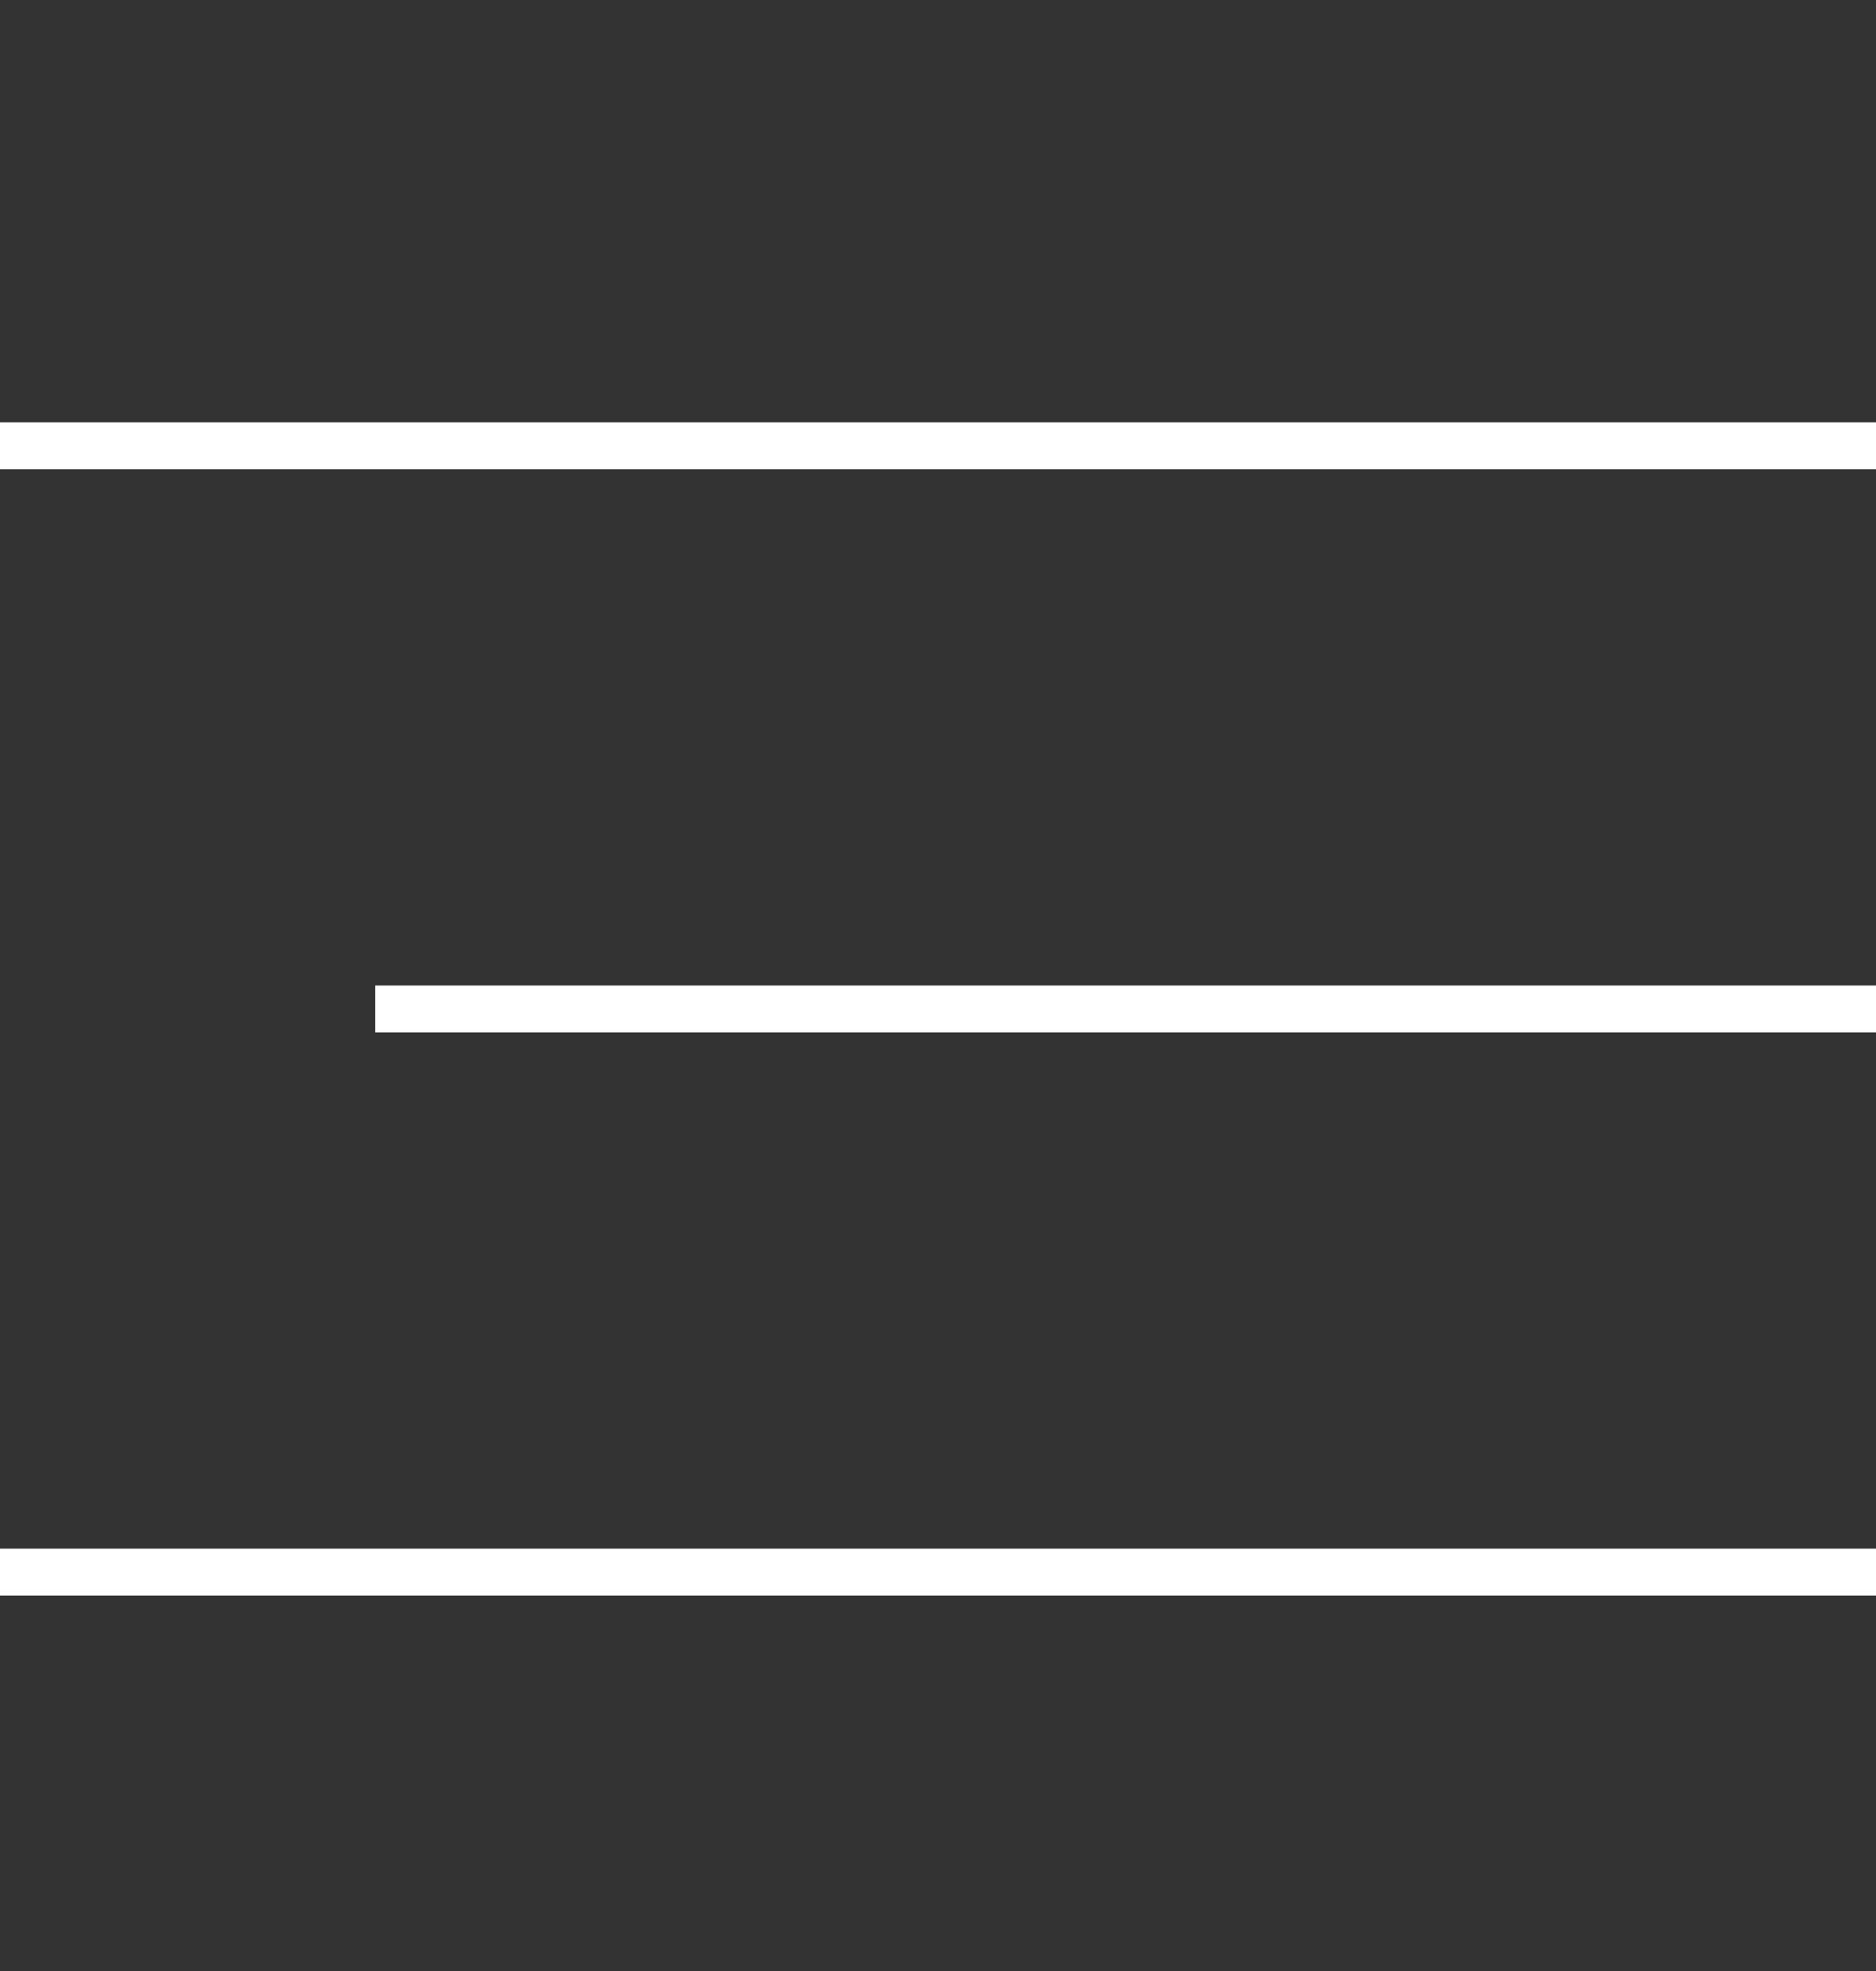
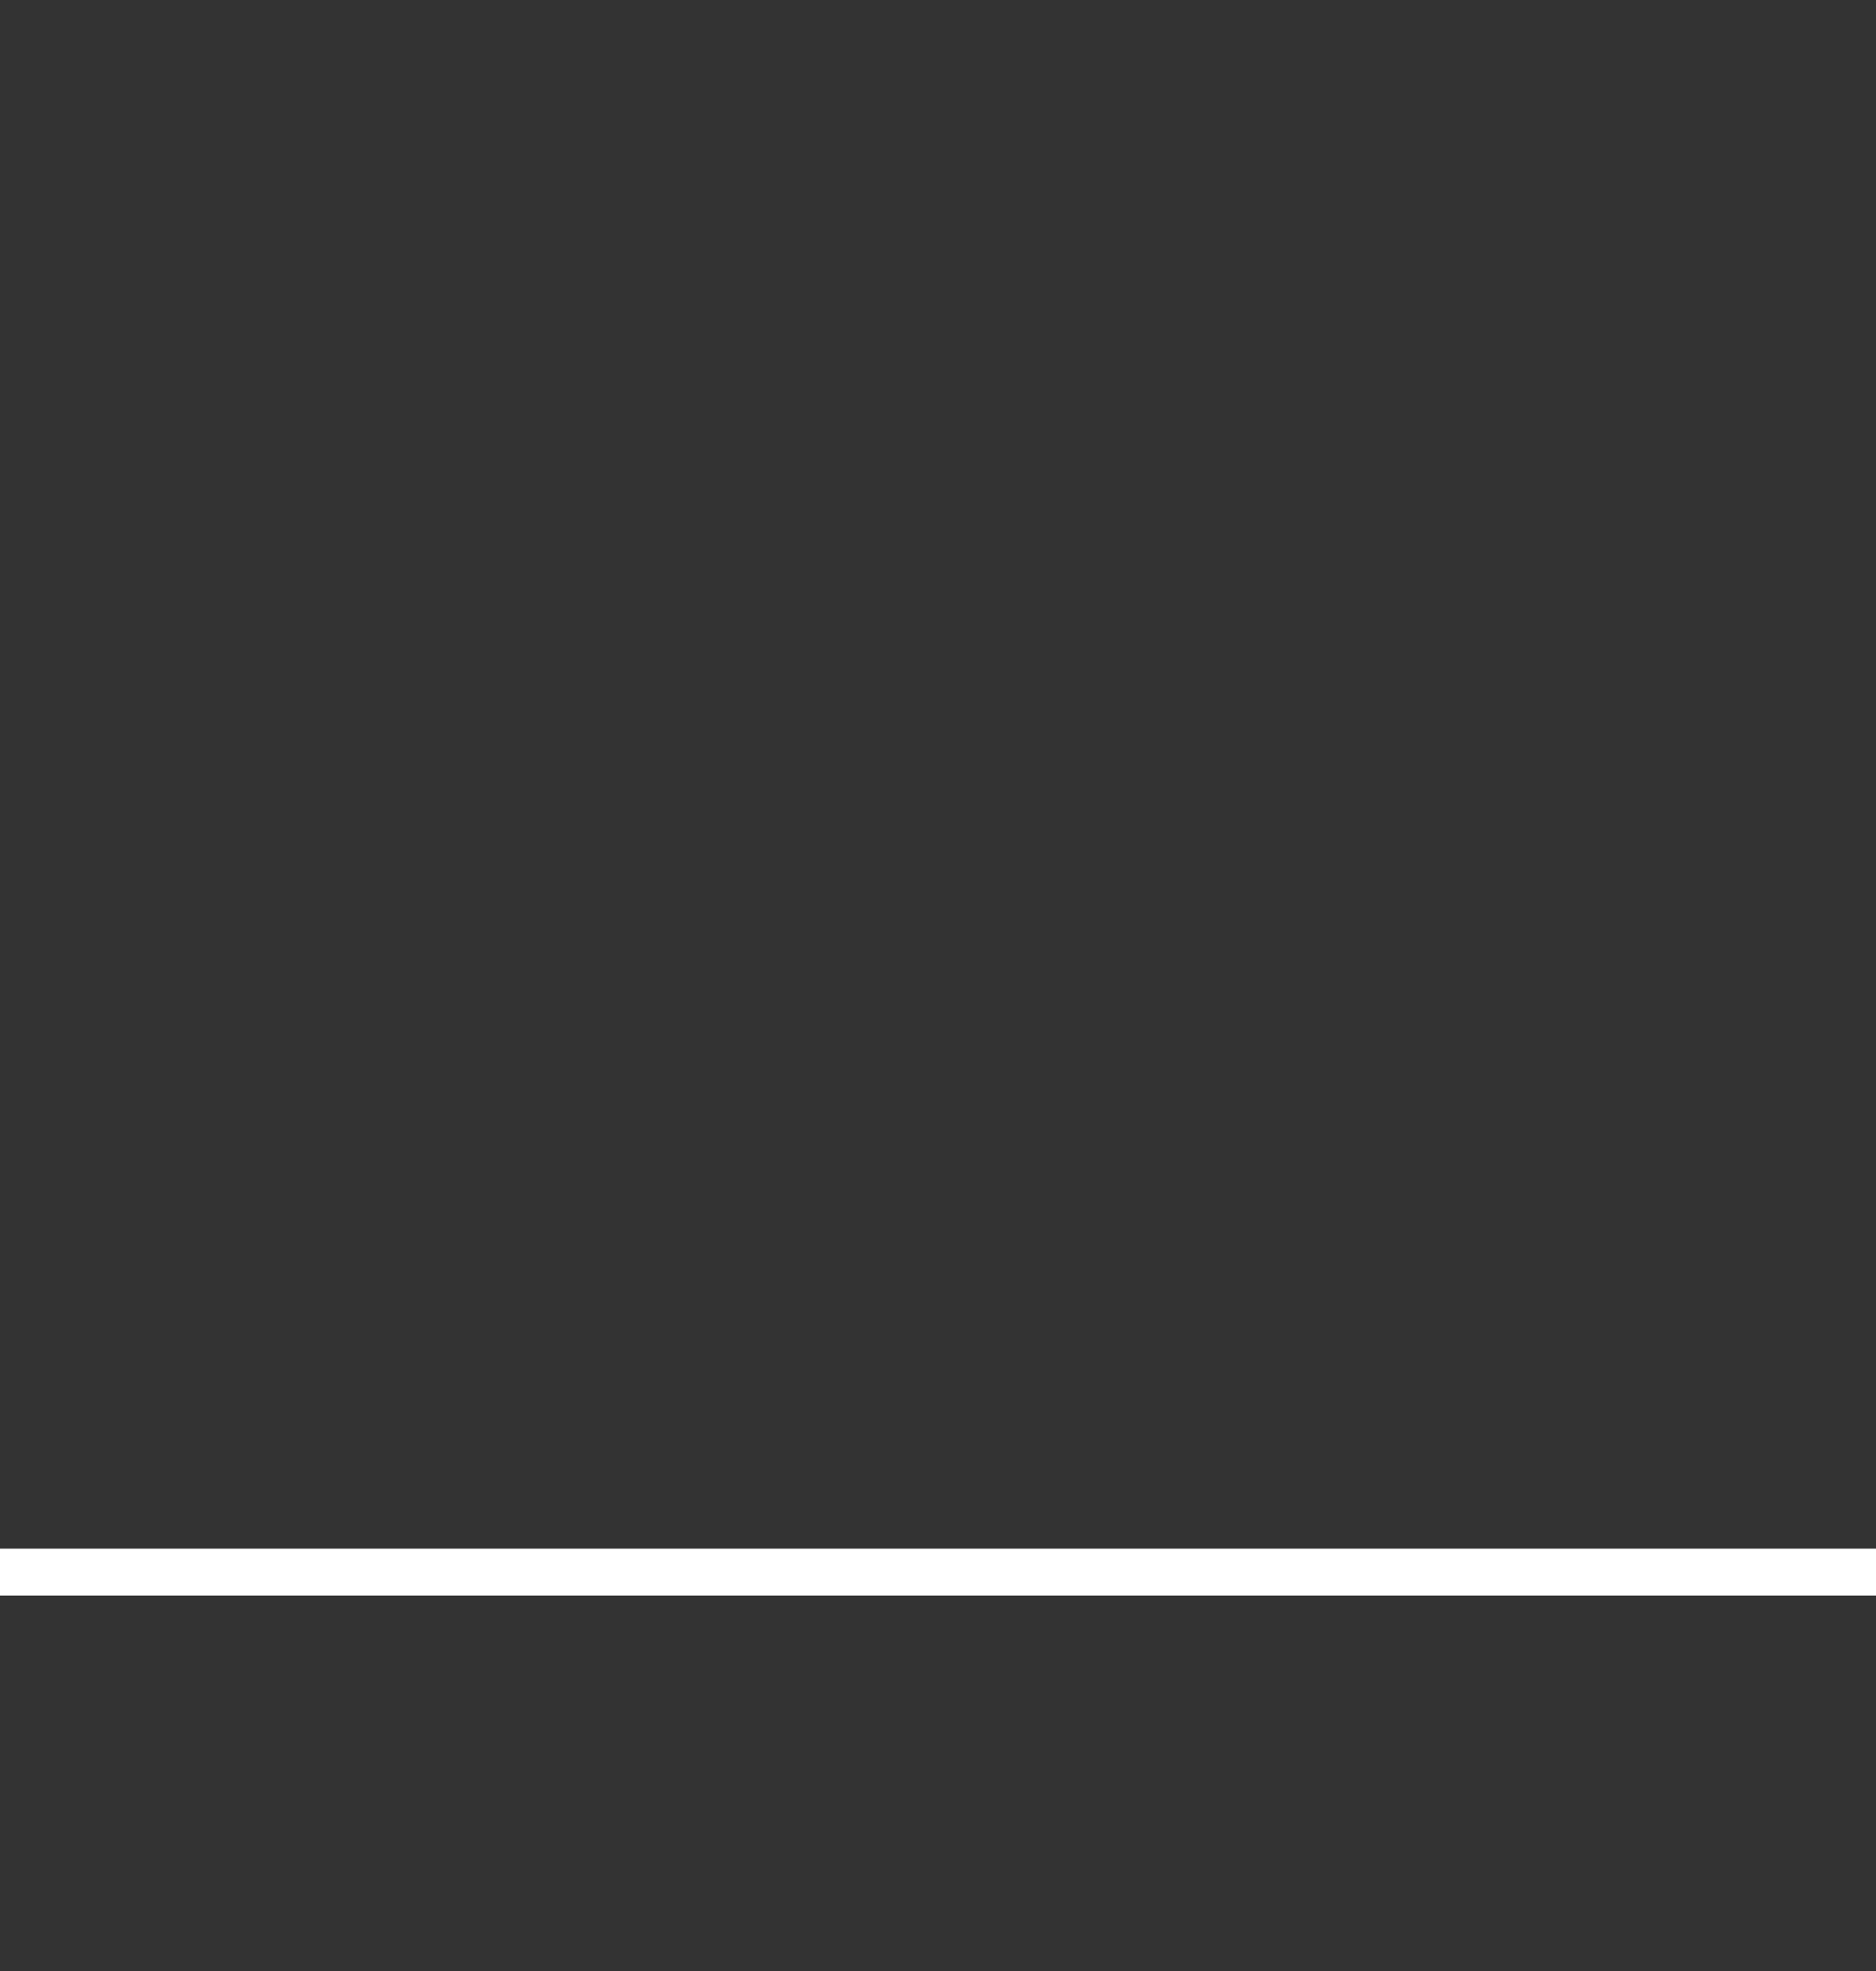
<svg xmlns="http://www.w3.org/2000/svg" width="20" height="21" viewBox="0 0 20 21" fill="none">
  <rect x="0" y="0" width="20" height="21" fill="#333333" stroke="none" />
-   <line y1="4.75" x2="20" y2="4.75" stroke="white" stroke-width="0.5" />
-   <line x1="4" y1="10.75" x2="20" y2="10.75" stroke="white" stroke-width="0.5" />
  <line y1="16.75" x2="20" y2="16.75" stroke="white" stroke-width="0.5" />
</svg>